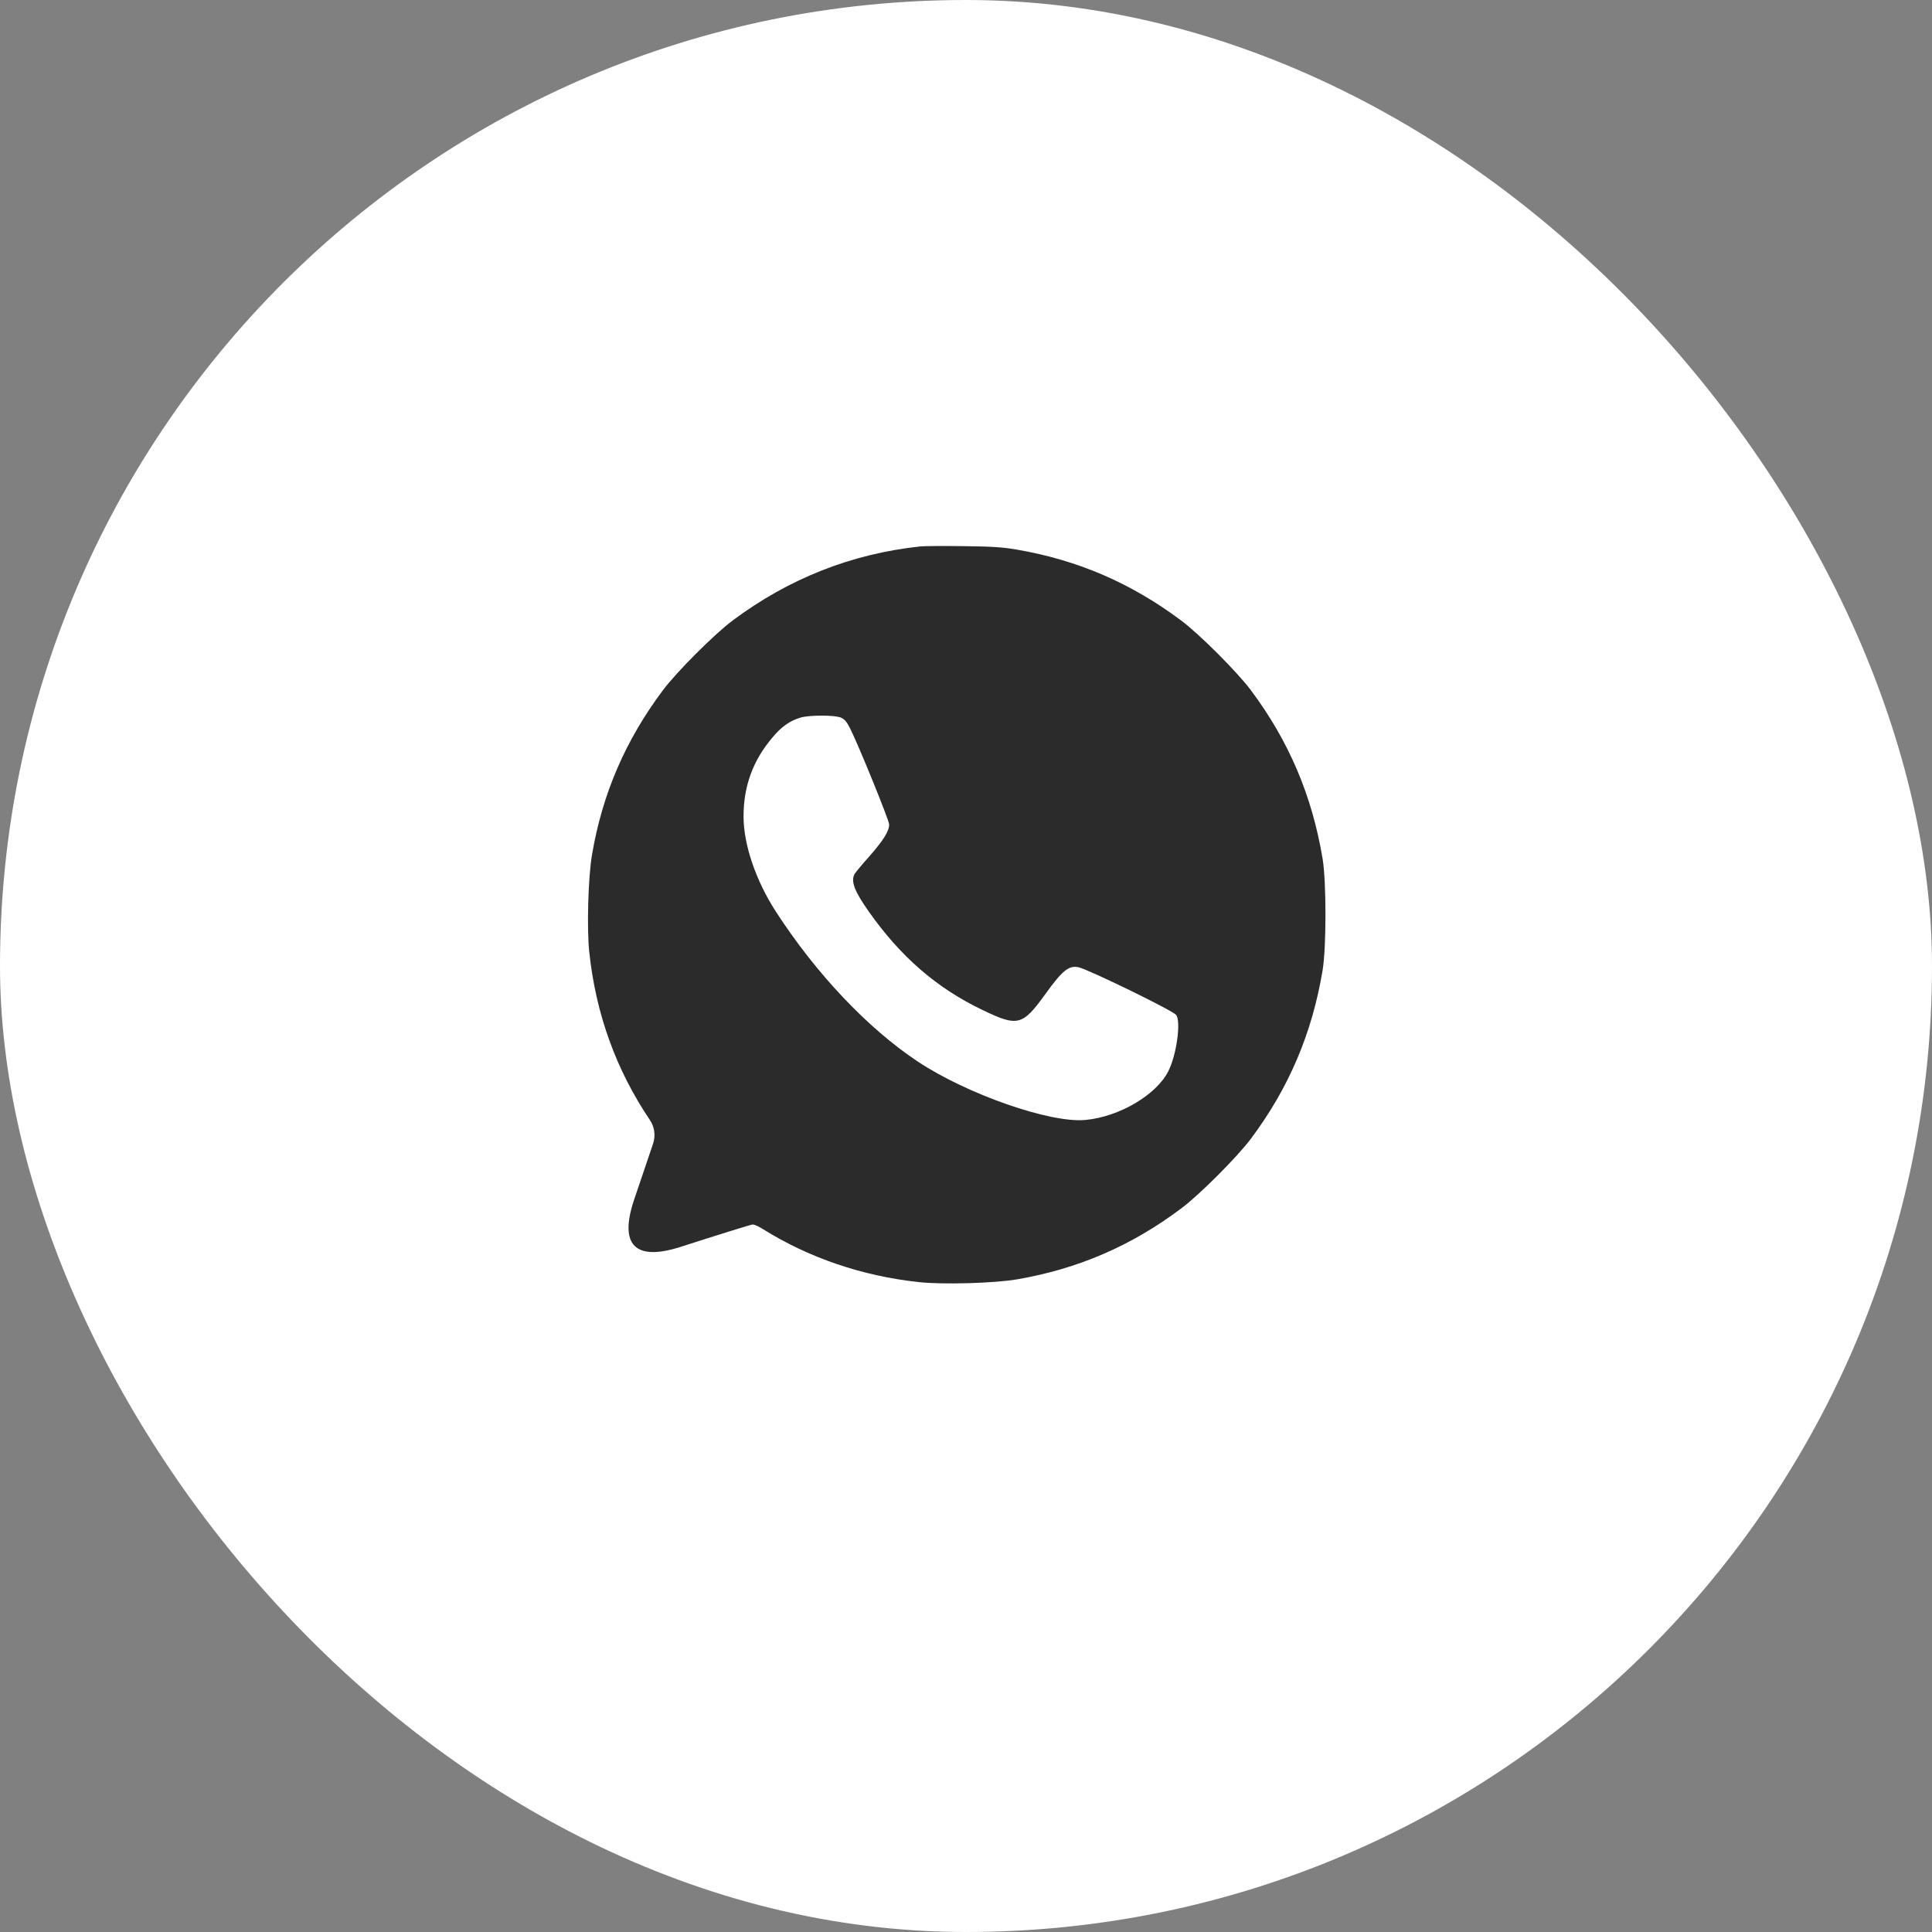
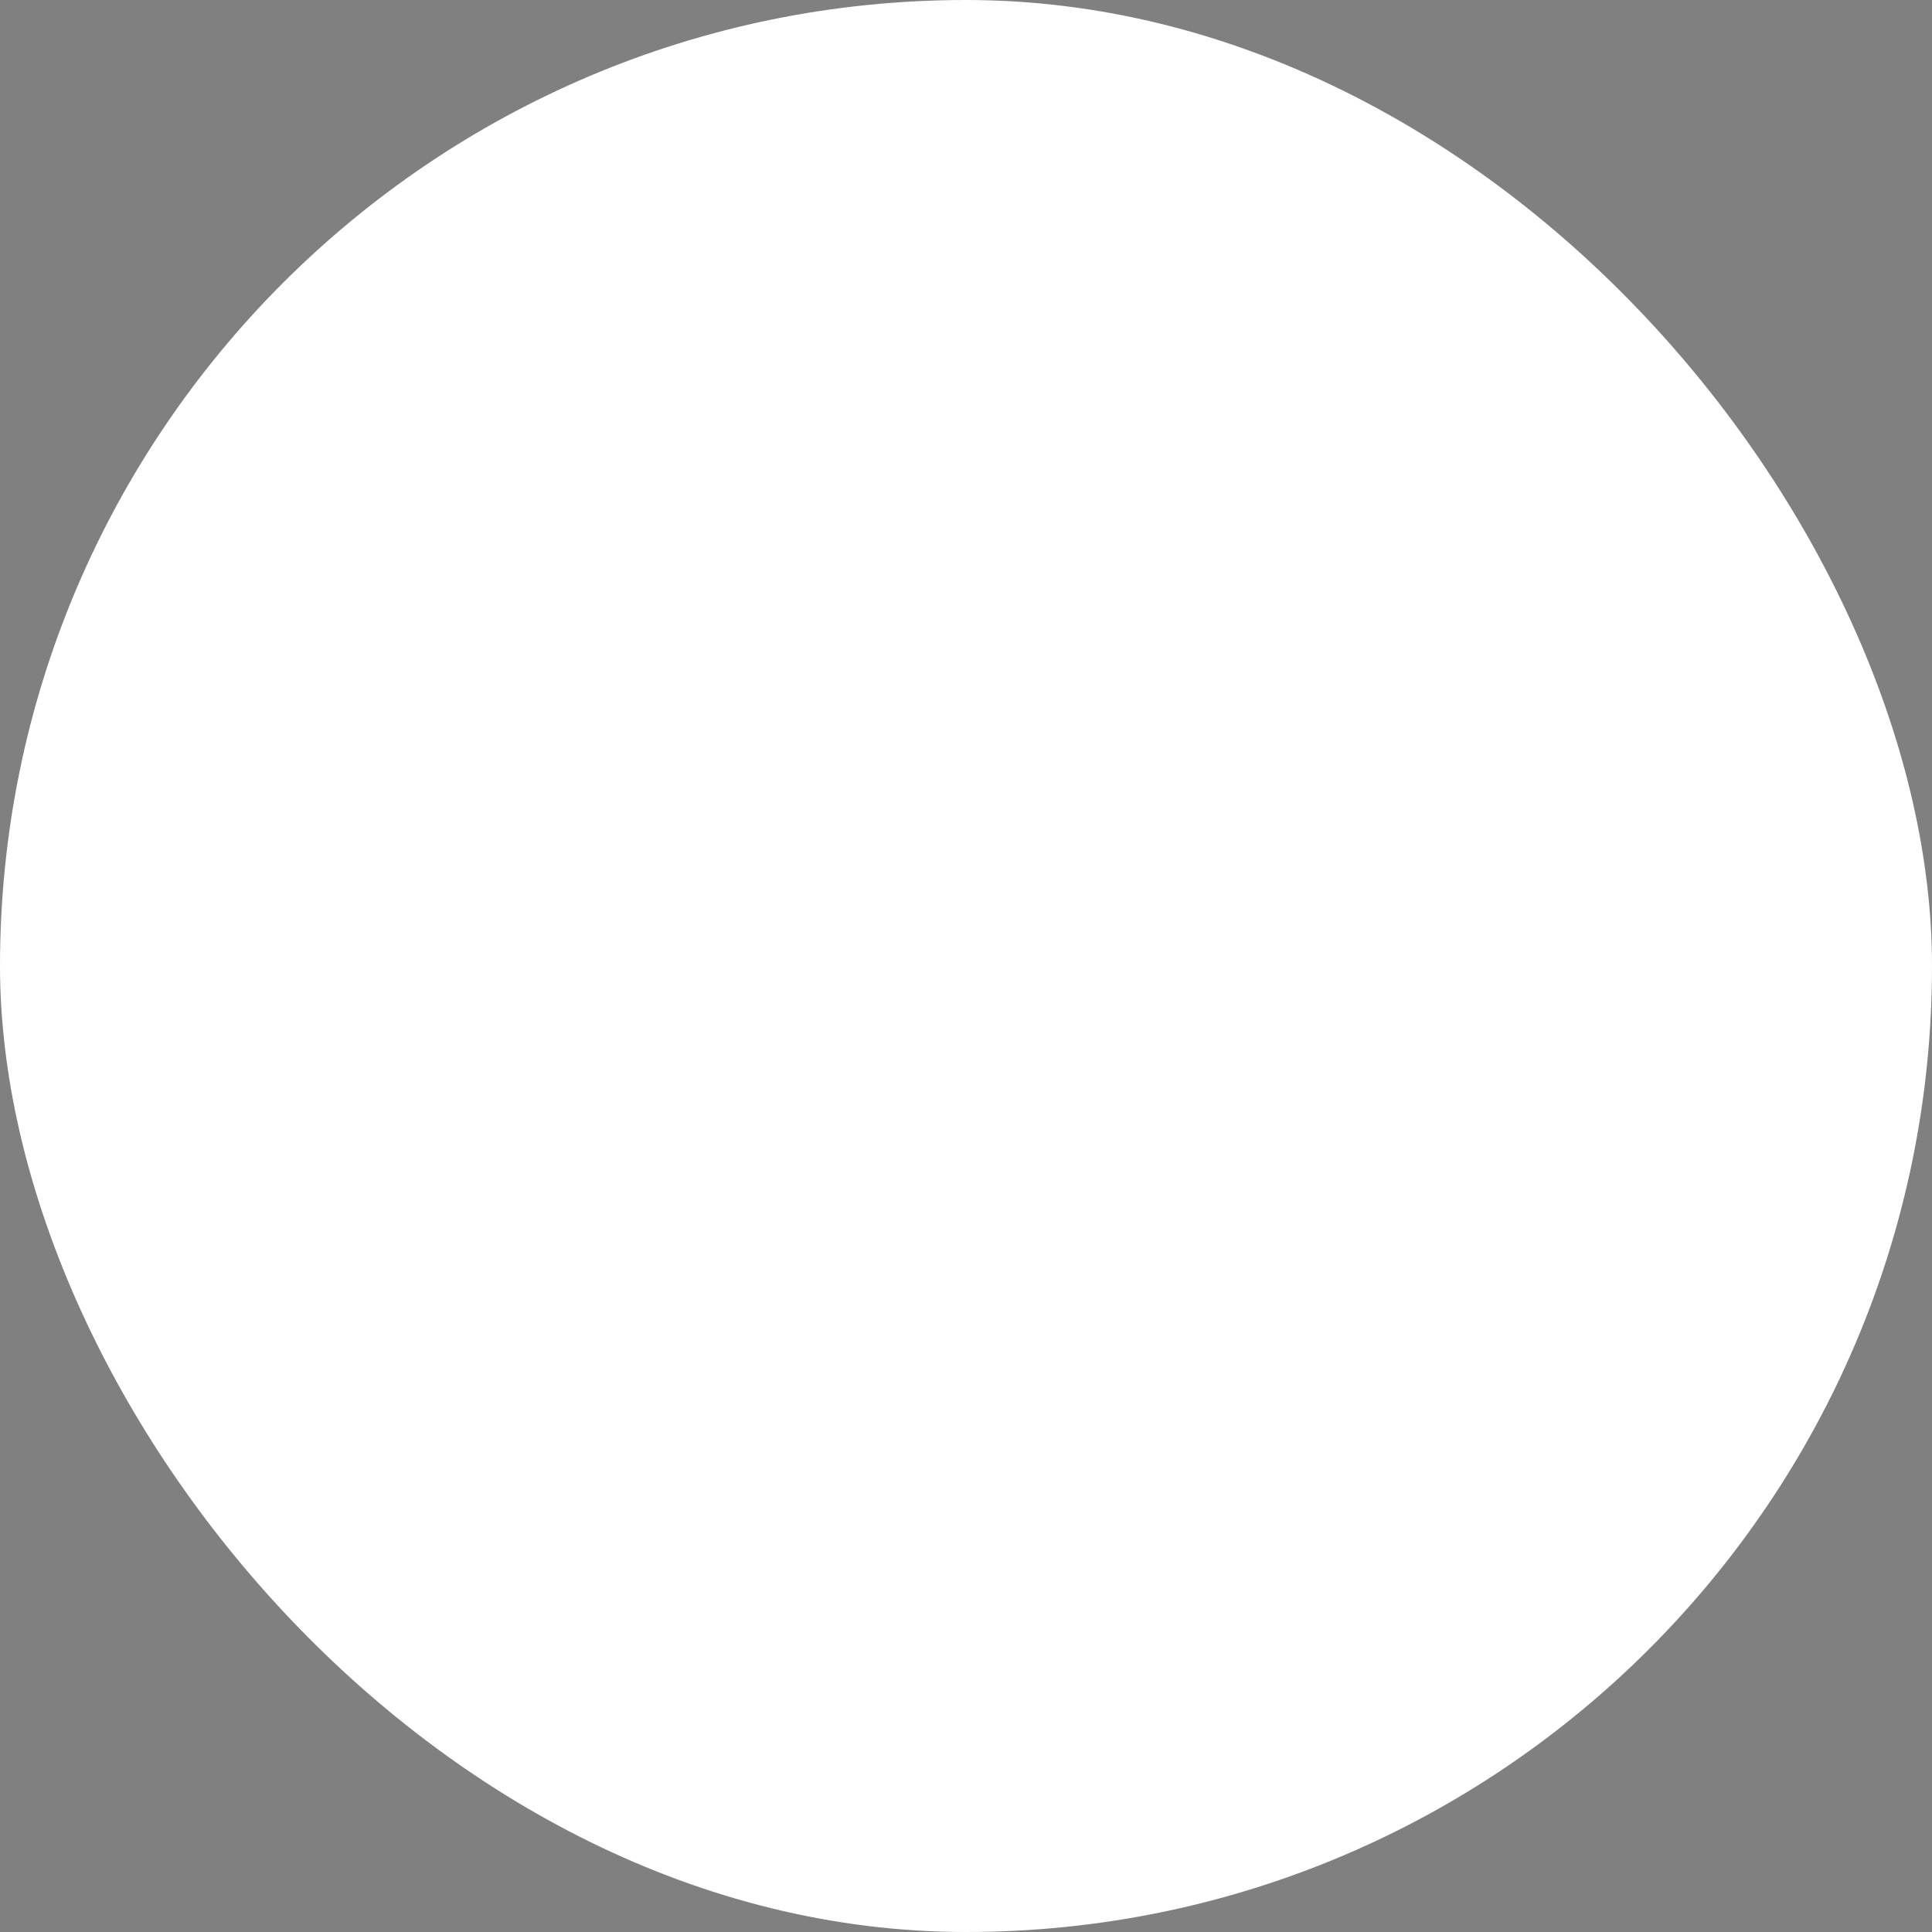
<svg xmlns="http://www.w3.org/2000/svg" width="50" height="50" viewBox="0 0 50 50" fill="none">
  <rect x="0" y="0" width="50" height="50" fill="#808080" stroke="none" />
  <rect width="50" height="50" rx="25" fill="white" />
-   <path d="M23.813 14.142C22.037 14.332 20.411 14.974 18.959 16.06C18.485 16.414 17.512 17.388 17.157 17.862C16.187 19.156 15.59 20.541 15.322 22.115C15.221 22.697 15.184 24.04 15.251 24.648C15.422 26.245 15.945 27.689 16.818 28.984V28.984C16.94 29.165 16.971 29.392 16.901 29.599L16.411 31.047V31.047C16.015 32.226 16.436 32.648 17.62 32.267V32.267C18.605 31.95 19.444 31.689 19.482 31.689C19.519 31.689 19.638 31.741 19.743 31.808C20.937 32.554 22.317 33.024 23.783 33.181C24.392 33.248 25.735 33.211 26.317 33.11C27.891 32.841 29.279 32.245 30.57 31.274C31.044 30.92 32.017 29.946 32.372 29.472C33.357 28.155 33.958 26.741 34.23 25.104C34.327 24.514 34.327 22.82 34.23 22.231C33.958 20.593 33.357 19.179 32.372 17.862C32.017 17.388 31.044 16.414 30.57 16.06C29.279 15.093 27.899 14.496 26.317 14.224C25.955 14.161 25.675 14.142 24.914 14.134C24.392 14.127 23.895 14.131 23.813 14.142ZM21.761 18.571C21.858 18.612 21.914 18.679 22 18.85C22.216 19.276 23.011 21.231 23.011 21.335C23.011 21.511 22.866 21.742 22.504 22.156C22.313 22.369 22.138 22.581 22.116 22.619C22.015 22.809 22.112 23.063 22.485 23.592C23.302 24.753 24.235 25.566 25.41 26.13C26.343 26.581 26.458 26.551 27.059 25.719C27.492 25.118 27.663 24.977 27.913 25.033C28.167 25.088 30.342 26.148 30.436 26.264C30.57 26.424 30.451 27.305 30.234 27.726C29.924 28.338 28.966 28.902 28.093 28.984C27.186 29.073 25.026 28.32 23.746 27.469C22.451 26.607 21.119 25.197 20.082 23.596C19.56 22.79 19.243 21.858 19.243 21.13C19.243 20.346 19.485 19.682 19.989 19.089C20.22 18.809 20.437 18.656 20.709 18.574C20.925 18.503 21.597 18.503 21.761 18.571Z" fill="#2B2B2B" />
</svg>